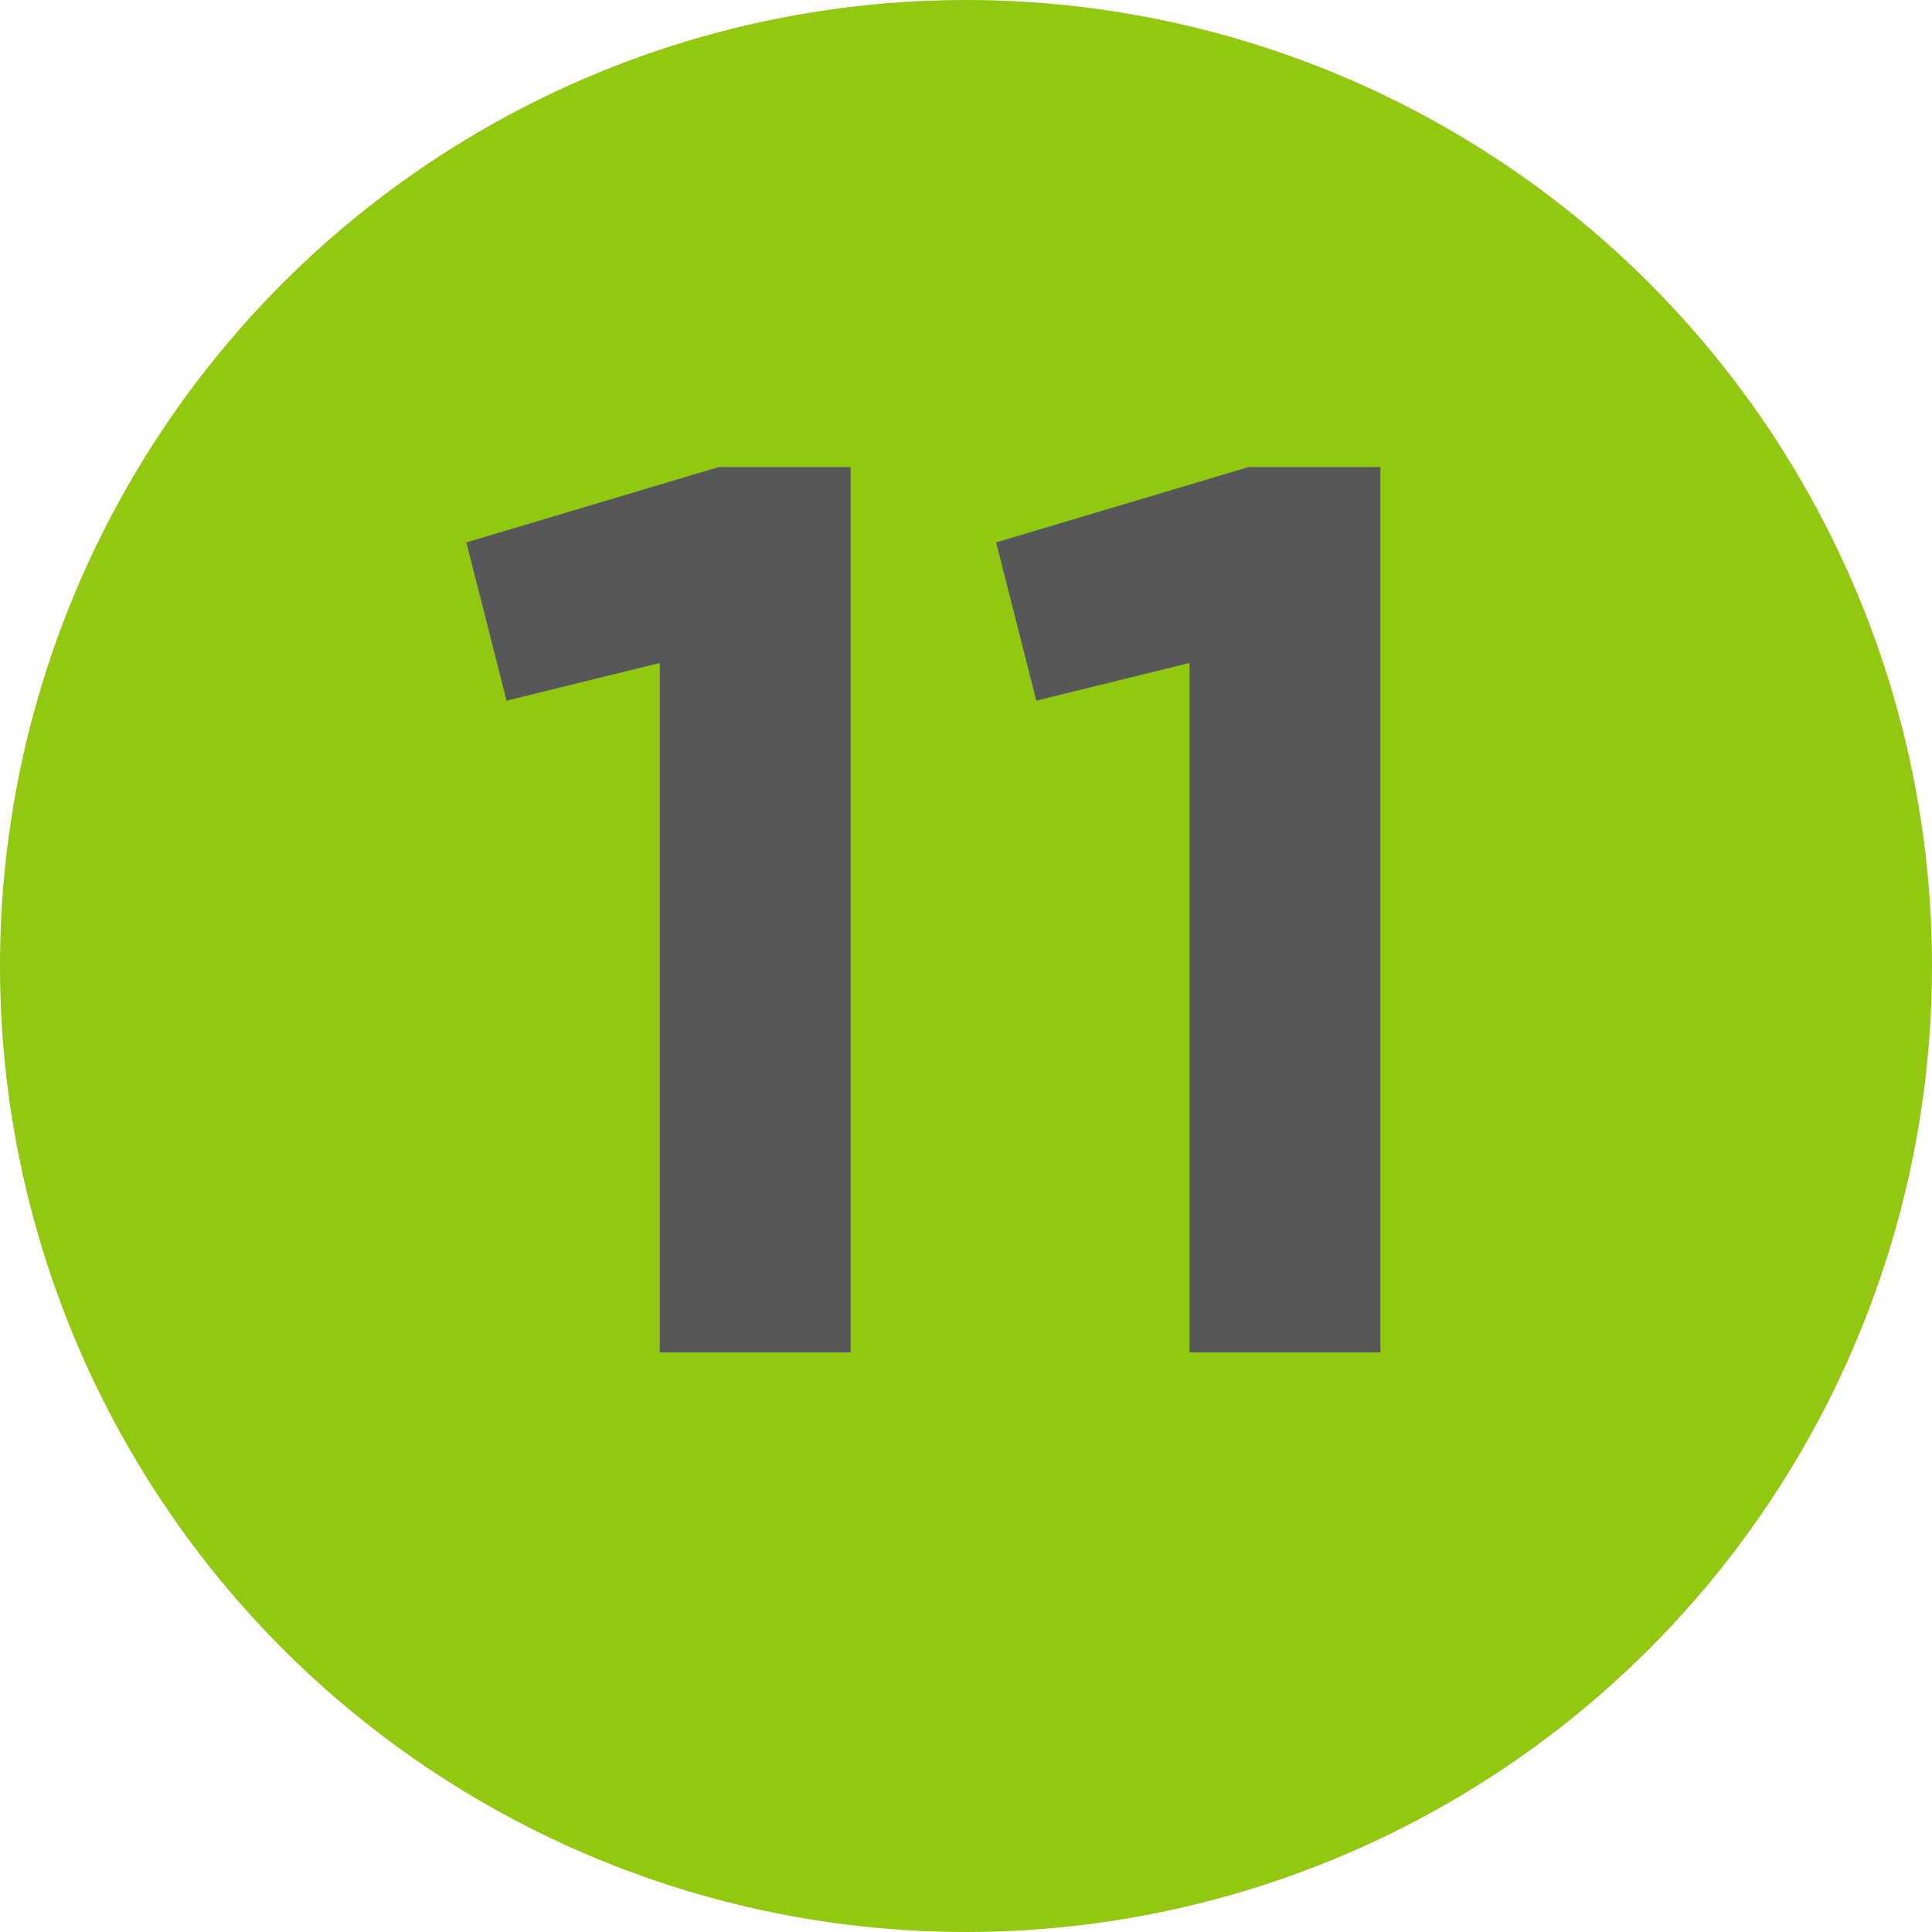
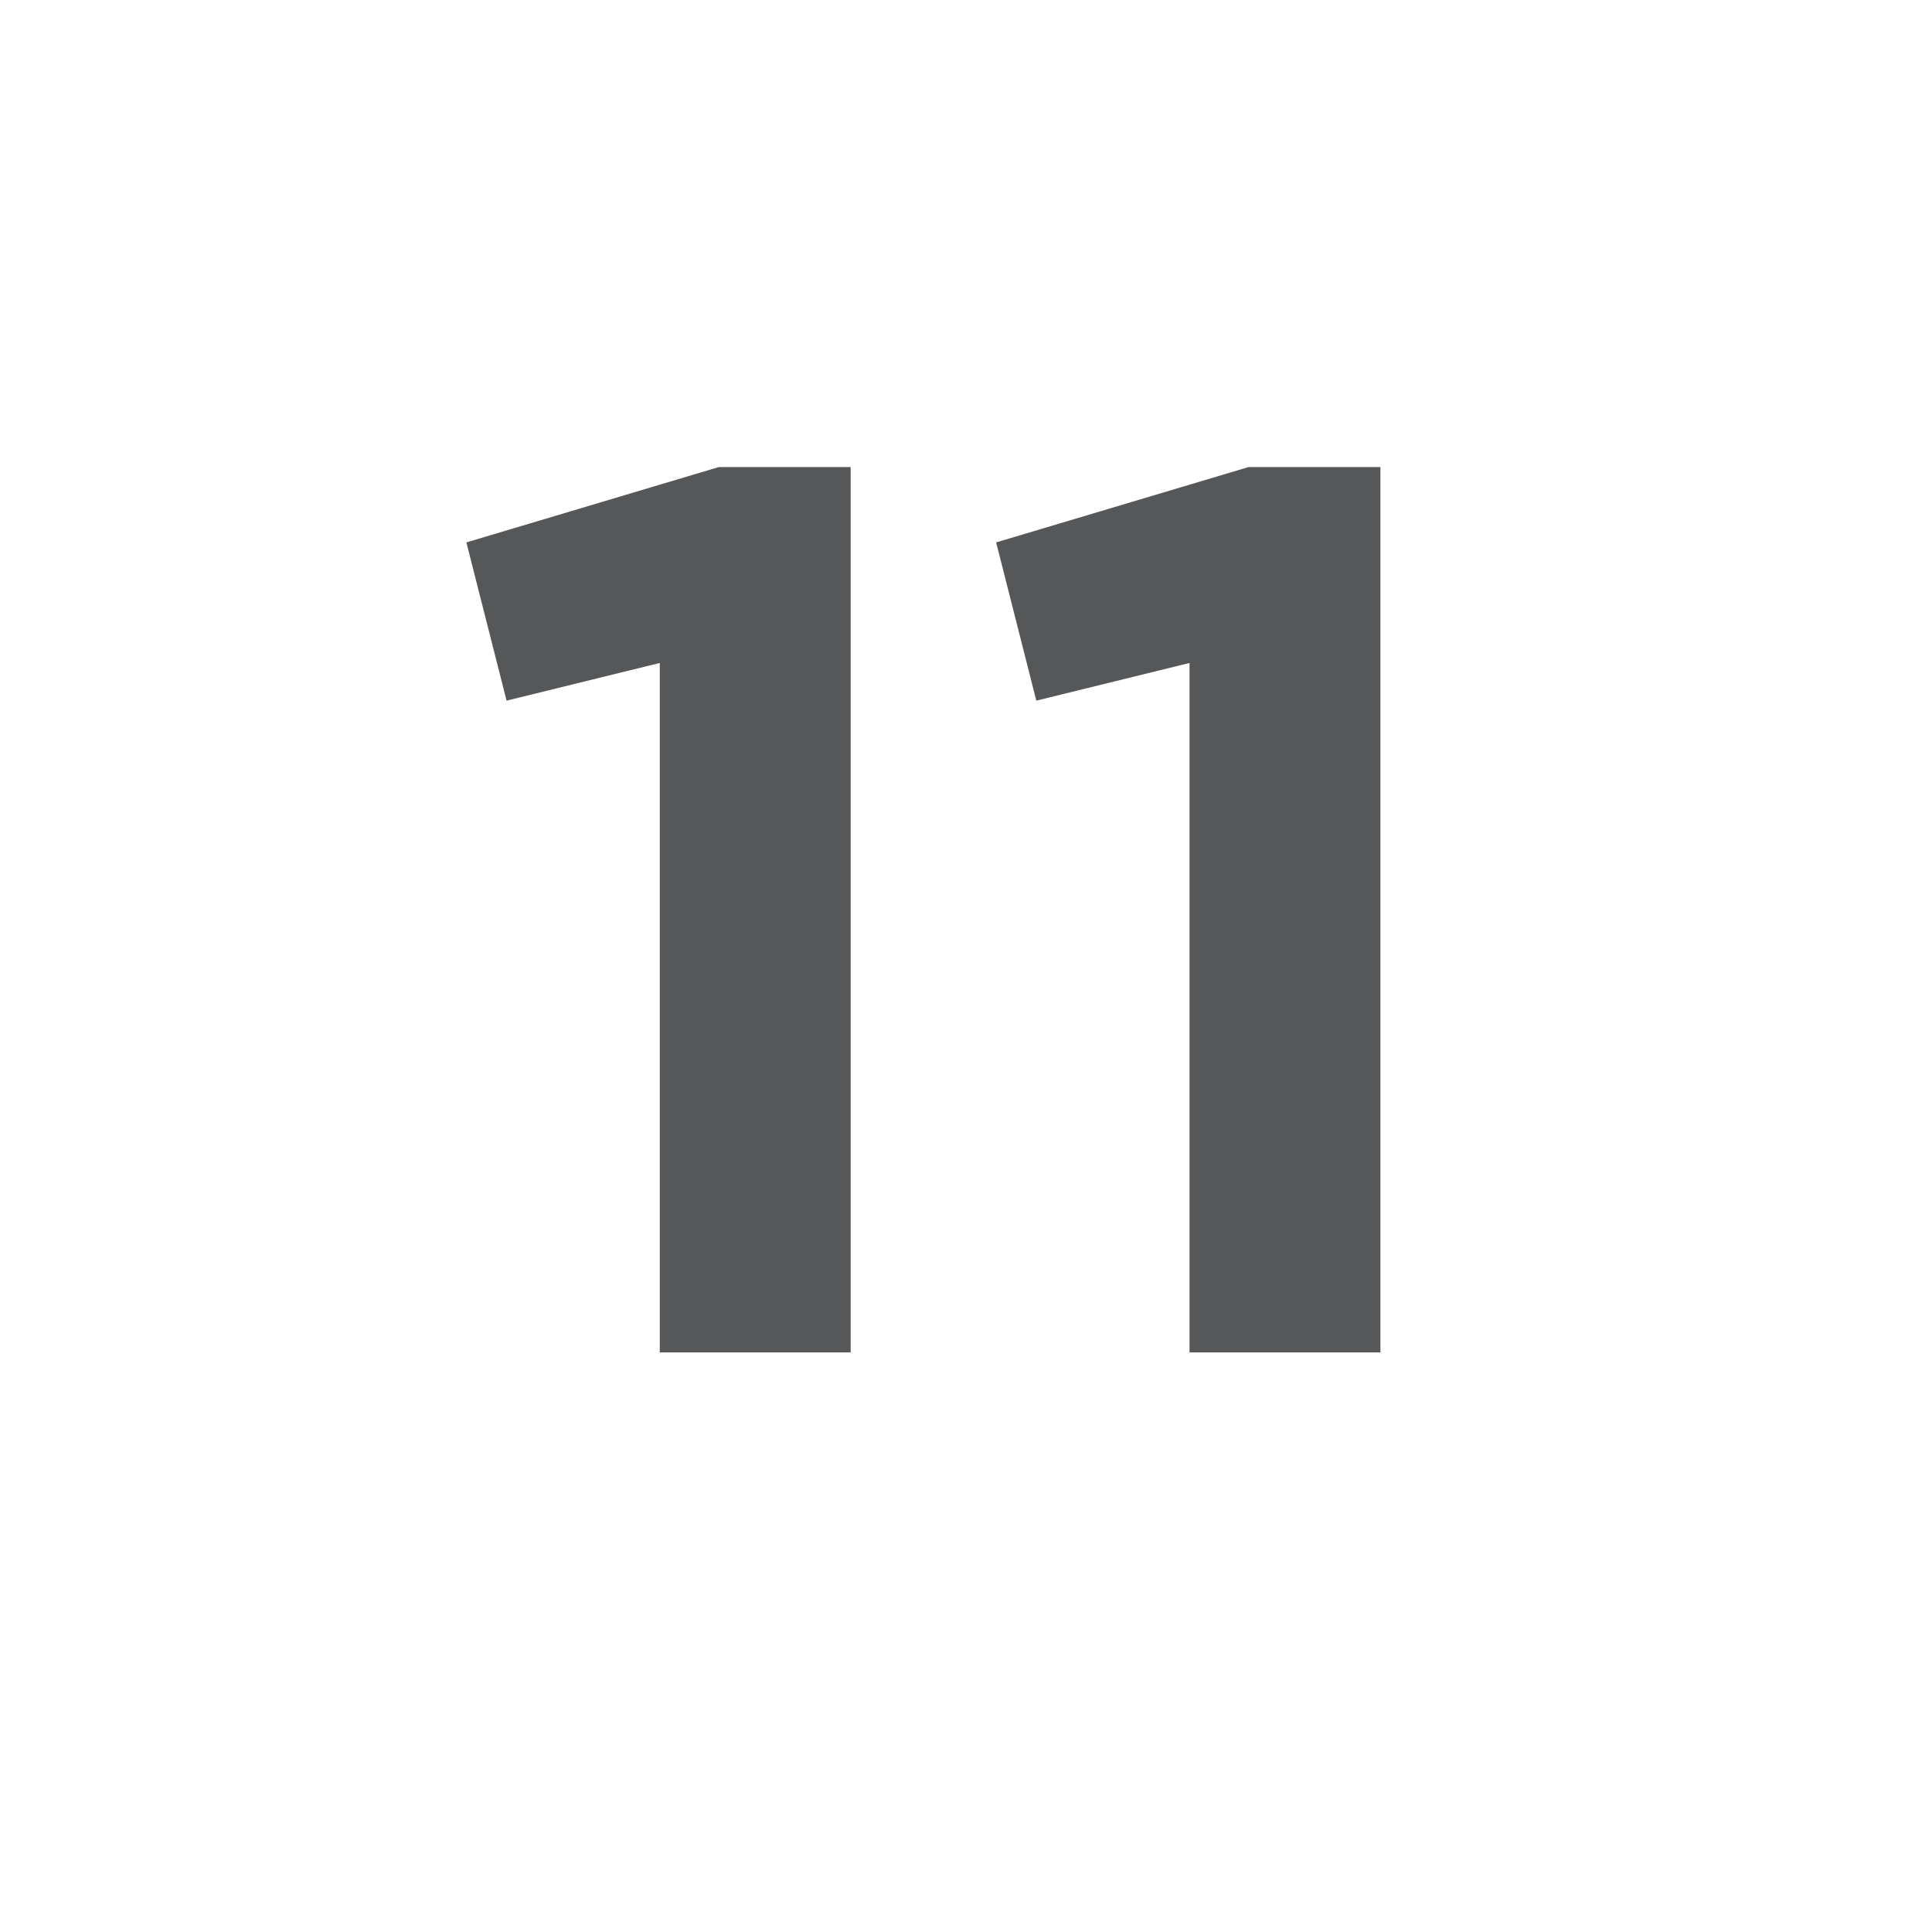
<svg xmlns="http://www.w3.org/2000/svg" width="20" height="20" viewBox="0 0 20 20" fill="none">
-   <circle cx="10" cy="10" r="10" fill="#92C712" />
  <path d="M4.828 5.615L7.441 4.835H8.806V14H6.83V6.863L5.244 7.253L4.828 5.615ZM10.312 5.615L12.925 4.835H14.29V14H12.314V6.863L10.728 7.253L10.312 5.615Z" fill="#555759" />
</svg>